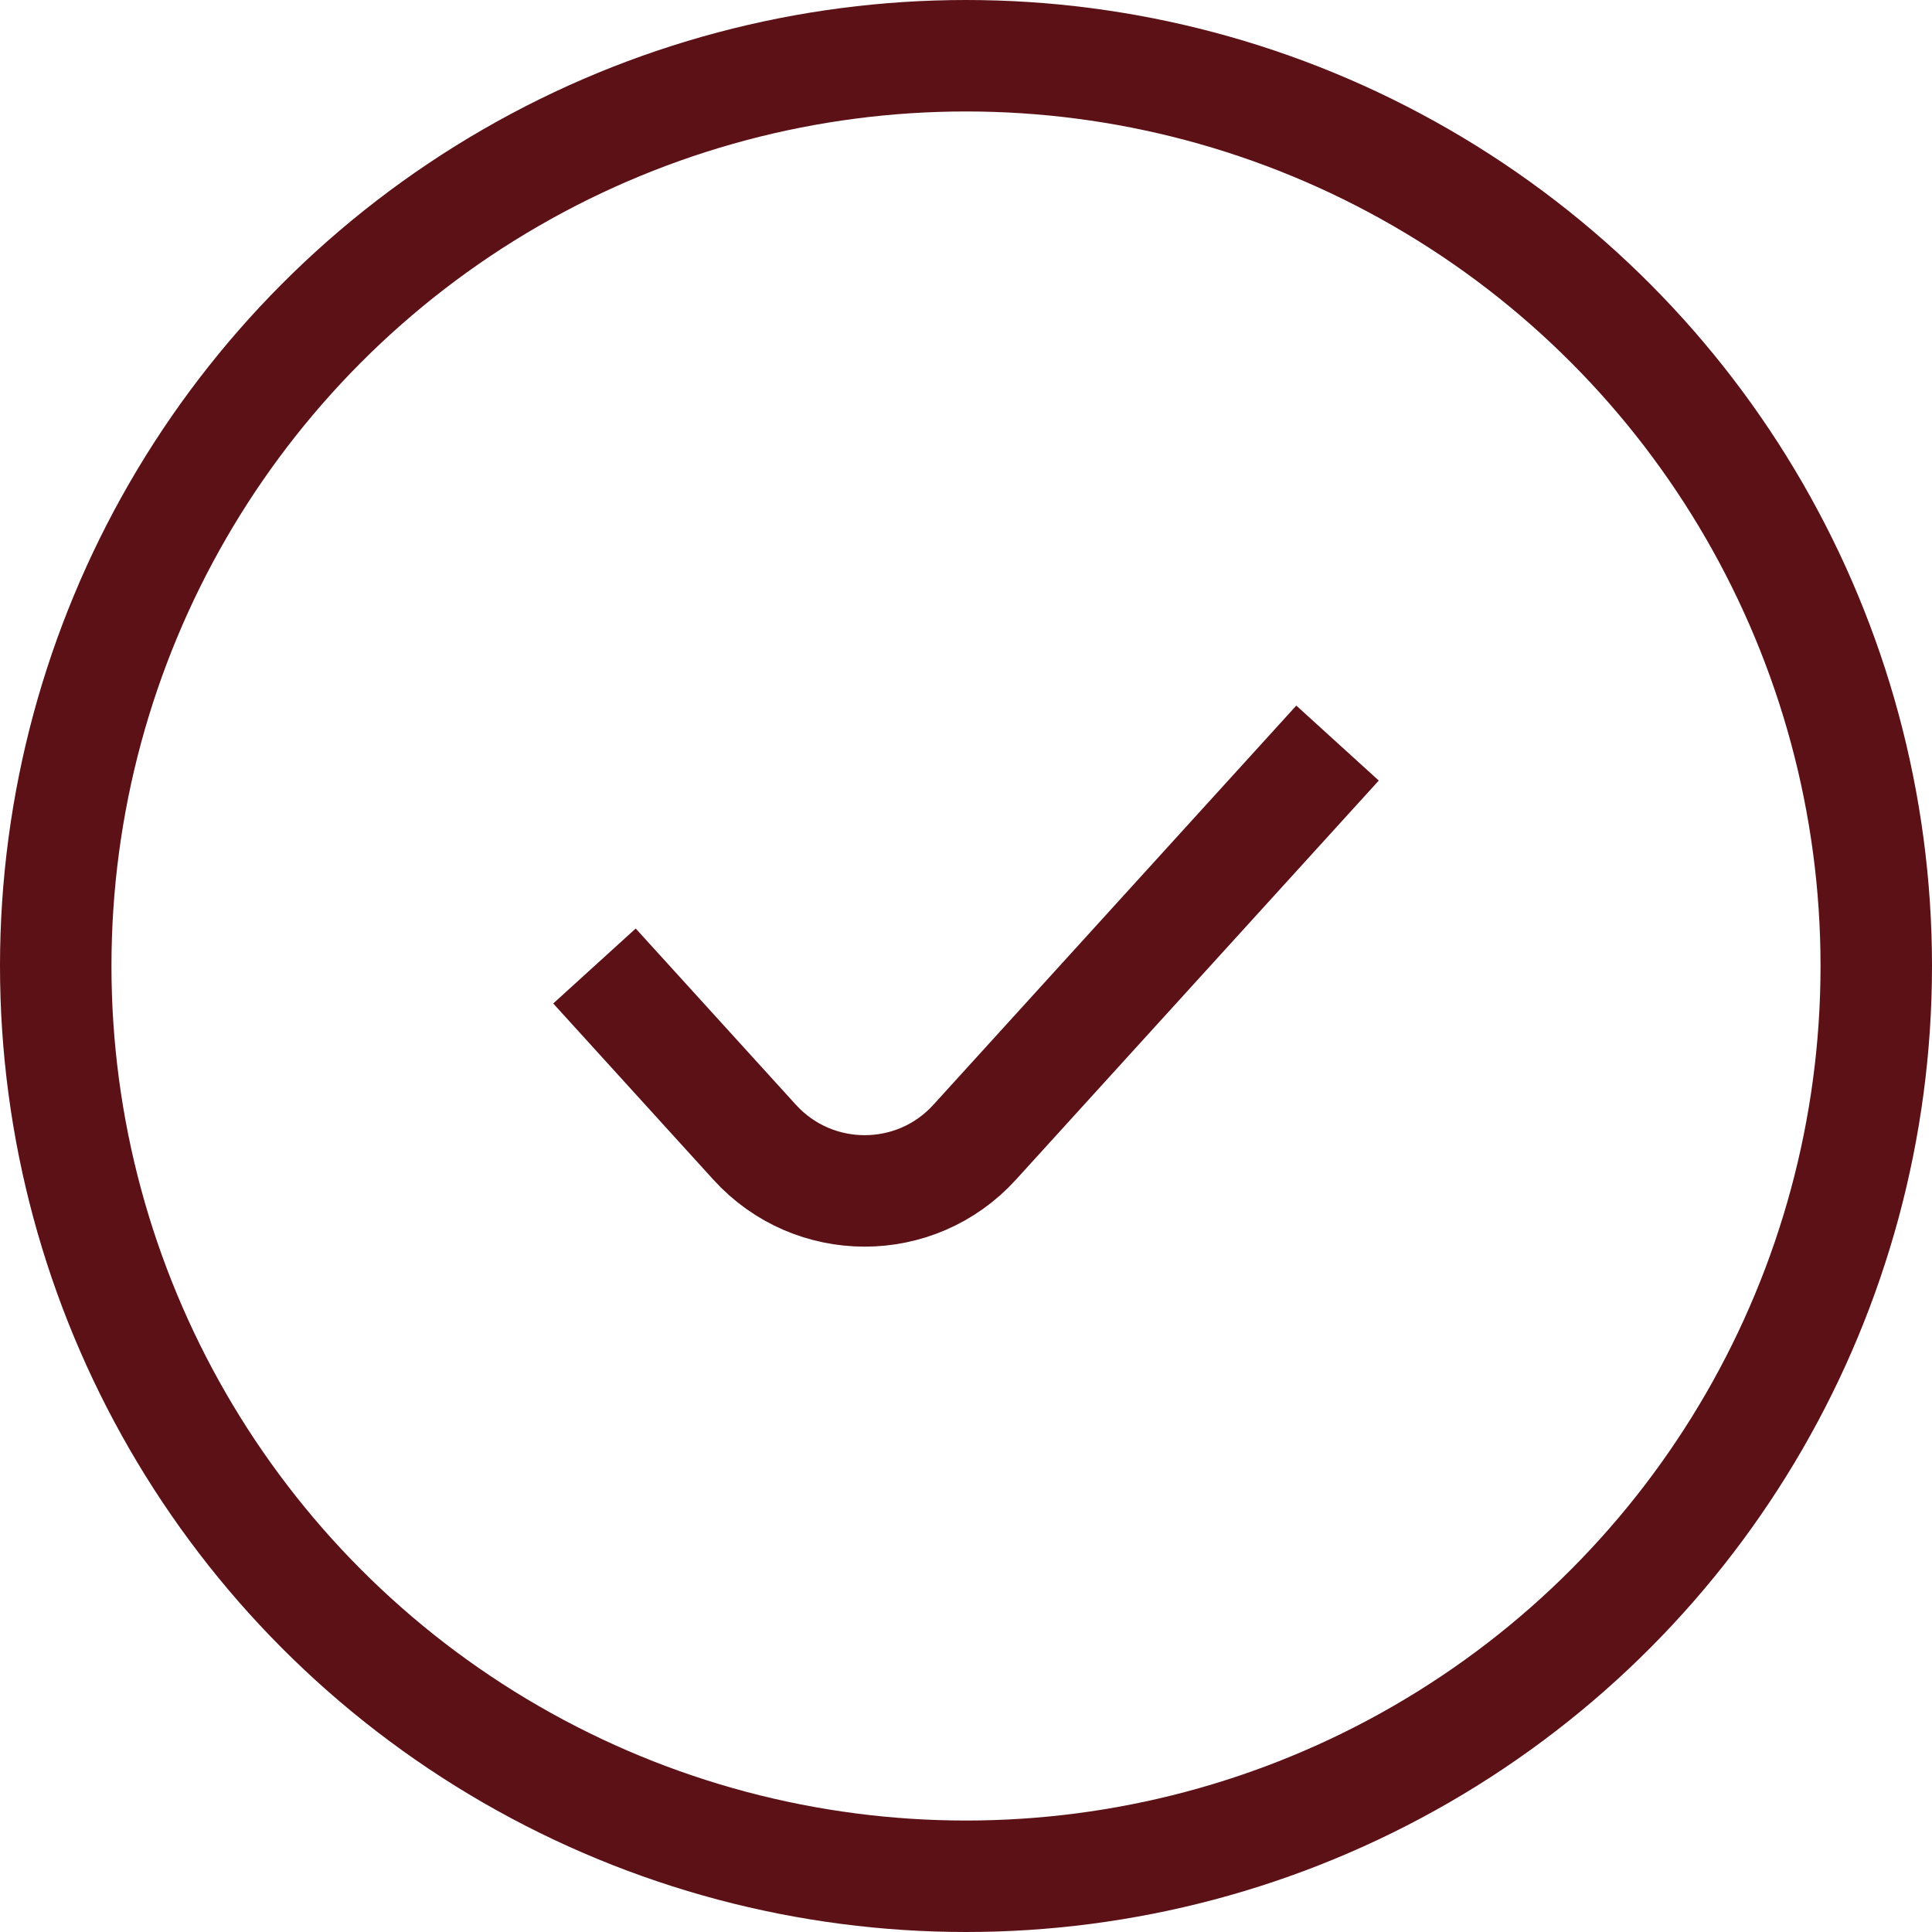
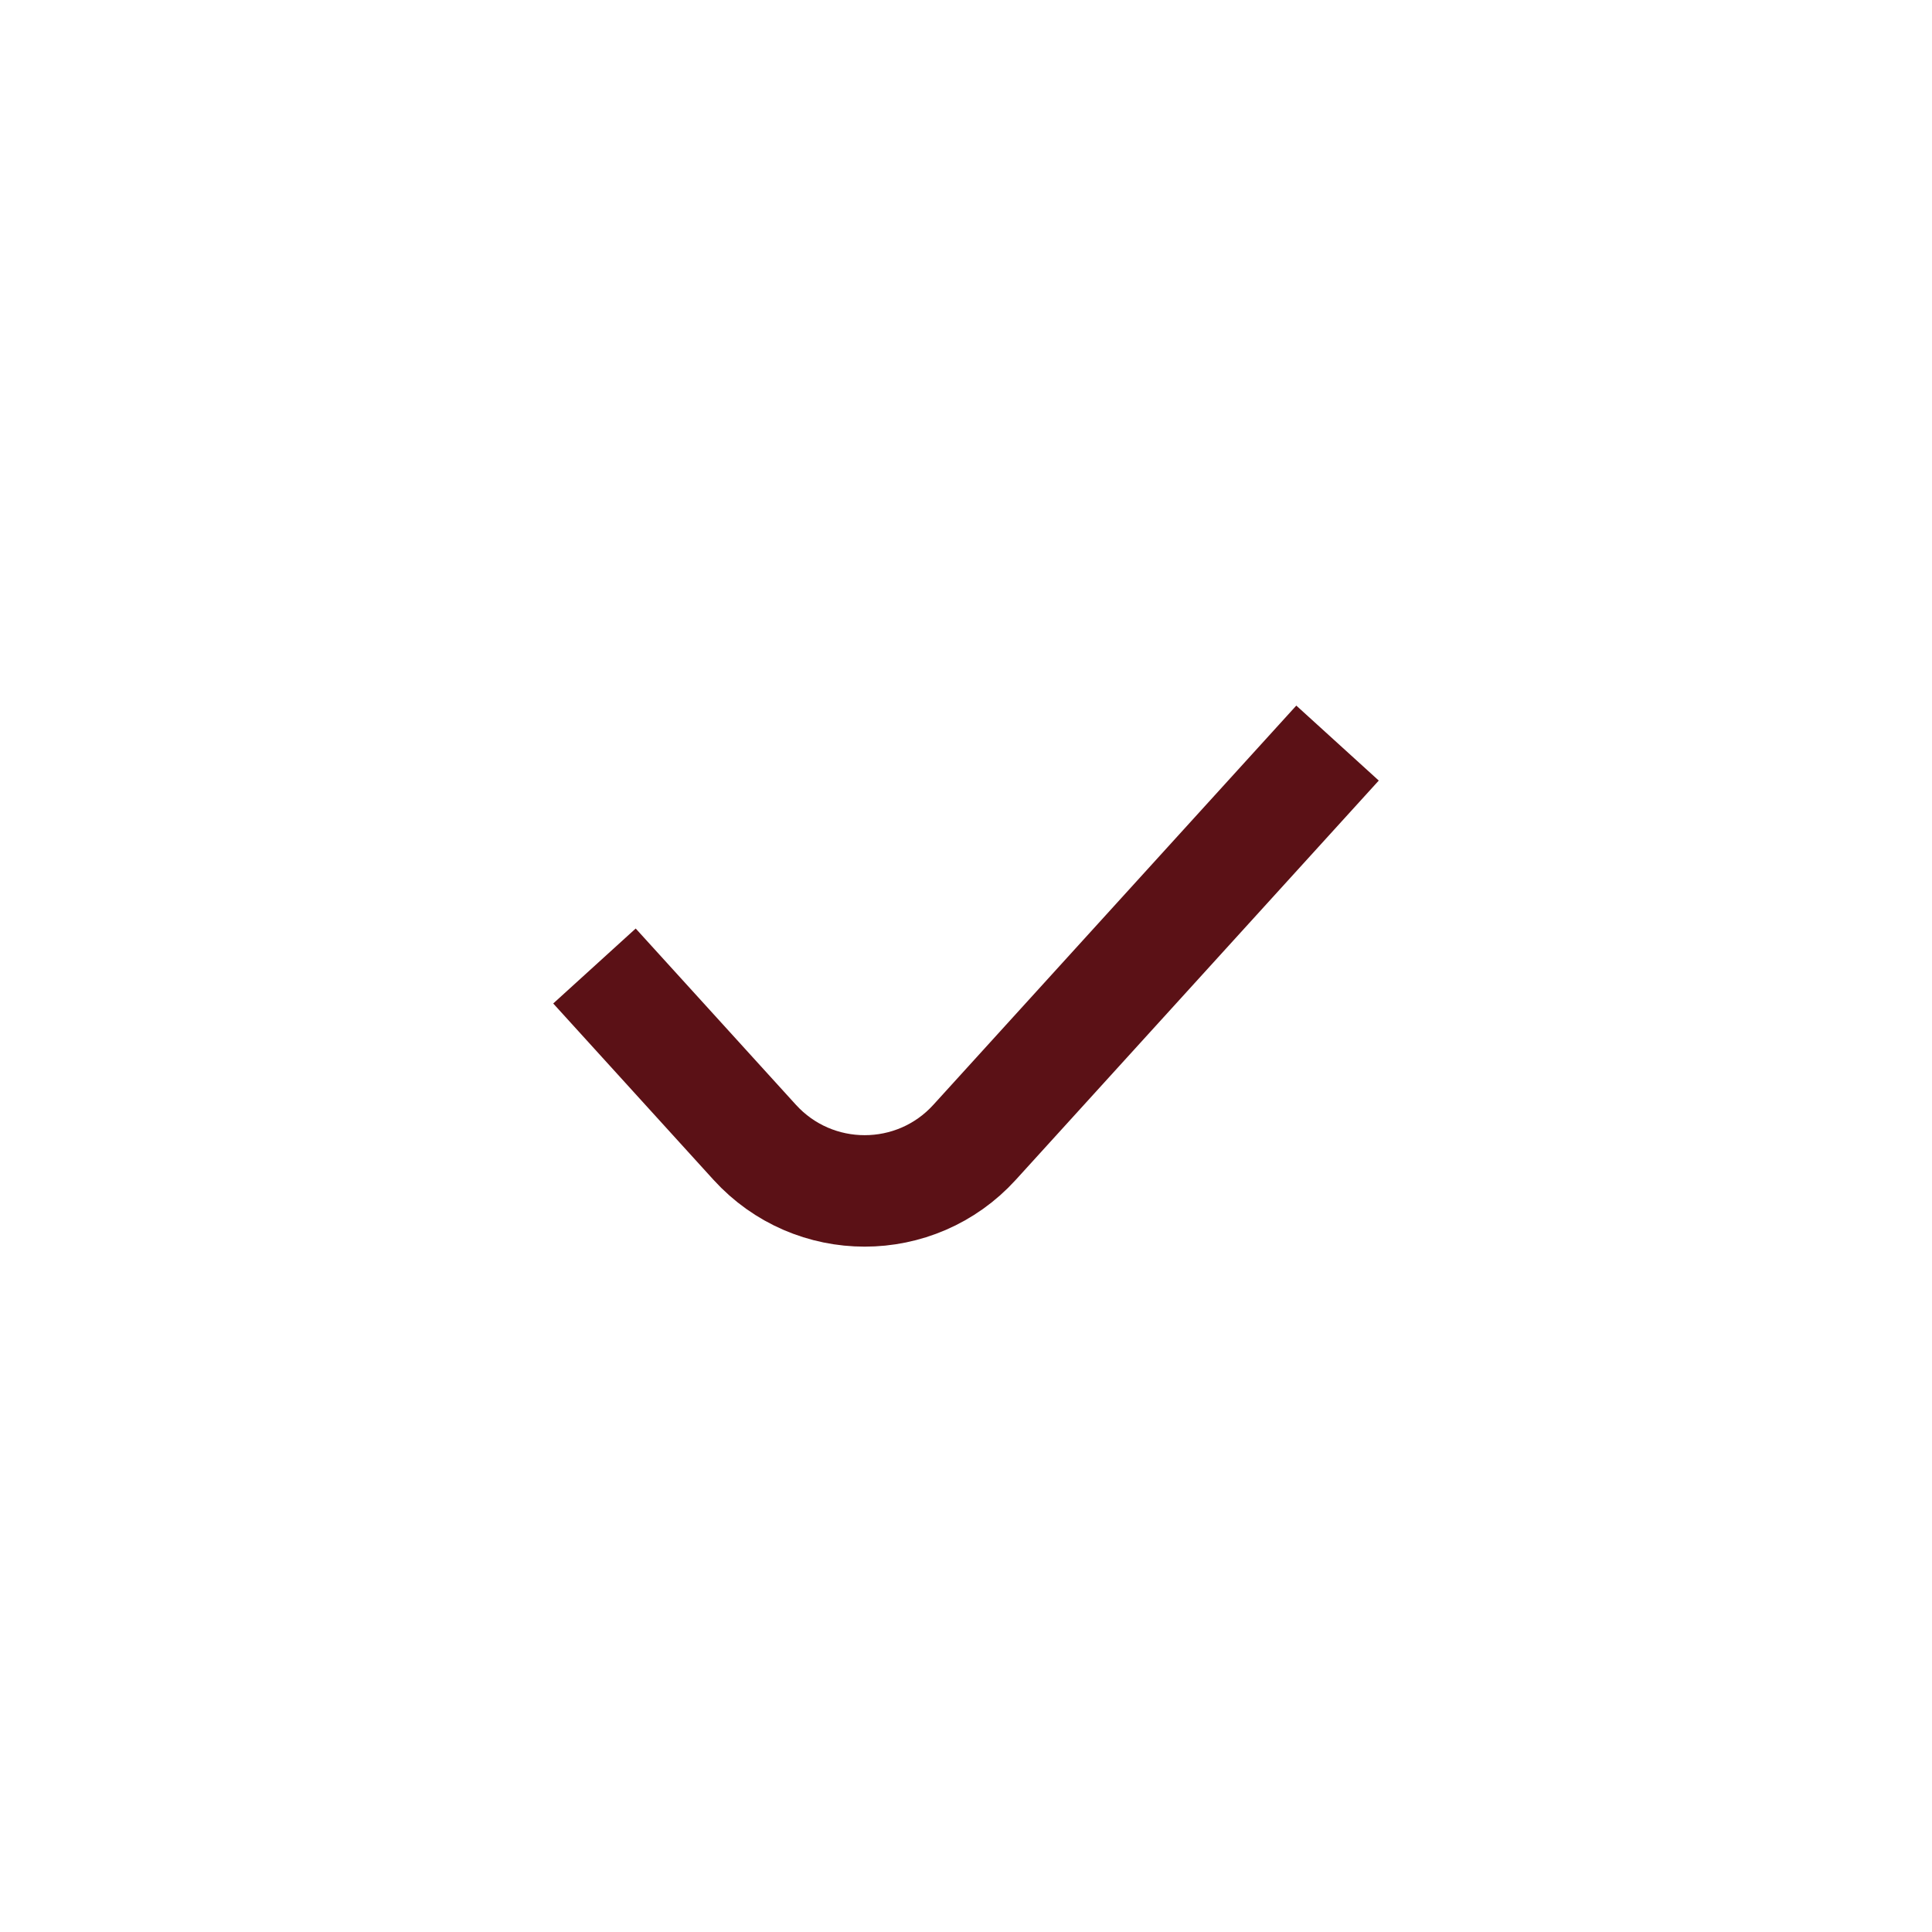
<svg xmlns="http://www.w3.org/2000/svg" width="26" height="26" viewBox="0 0 26 26" fill="none">
-   <circle cx="13" cy="13" r="12.25" stroke="#5B1116" stroke-width="1.5" />
  <path d="M8 13L10.156 15.372C10.95 16.245 12.323 16.245 13.116 15.372L18 10" stroke="#5B1116" stroke-width="1.5" />
</svg>